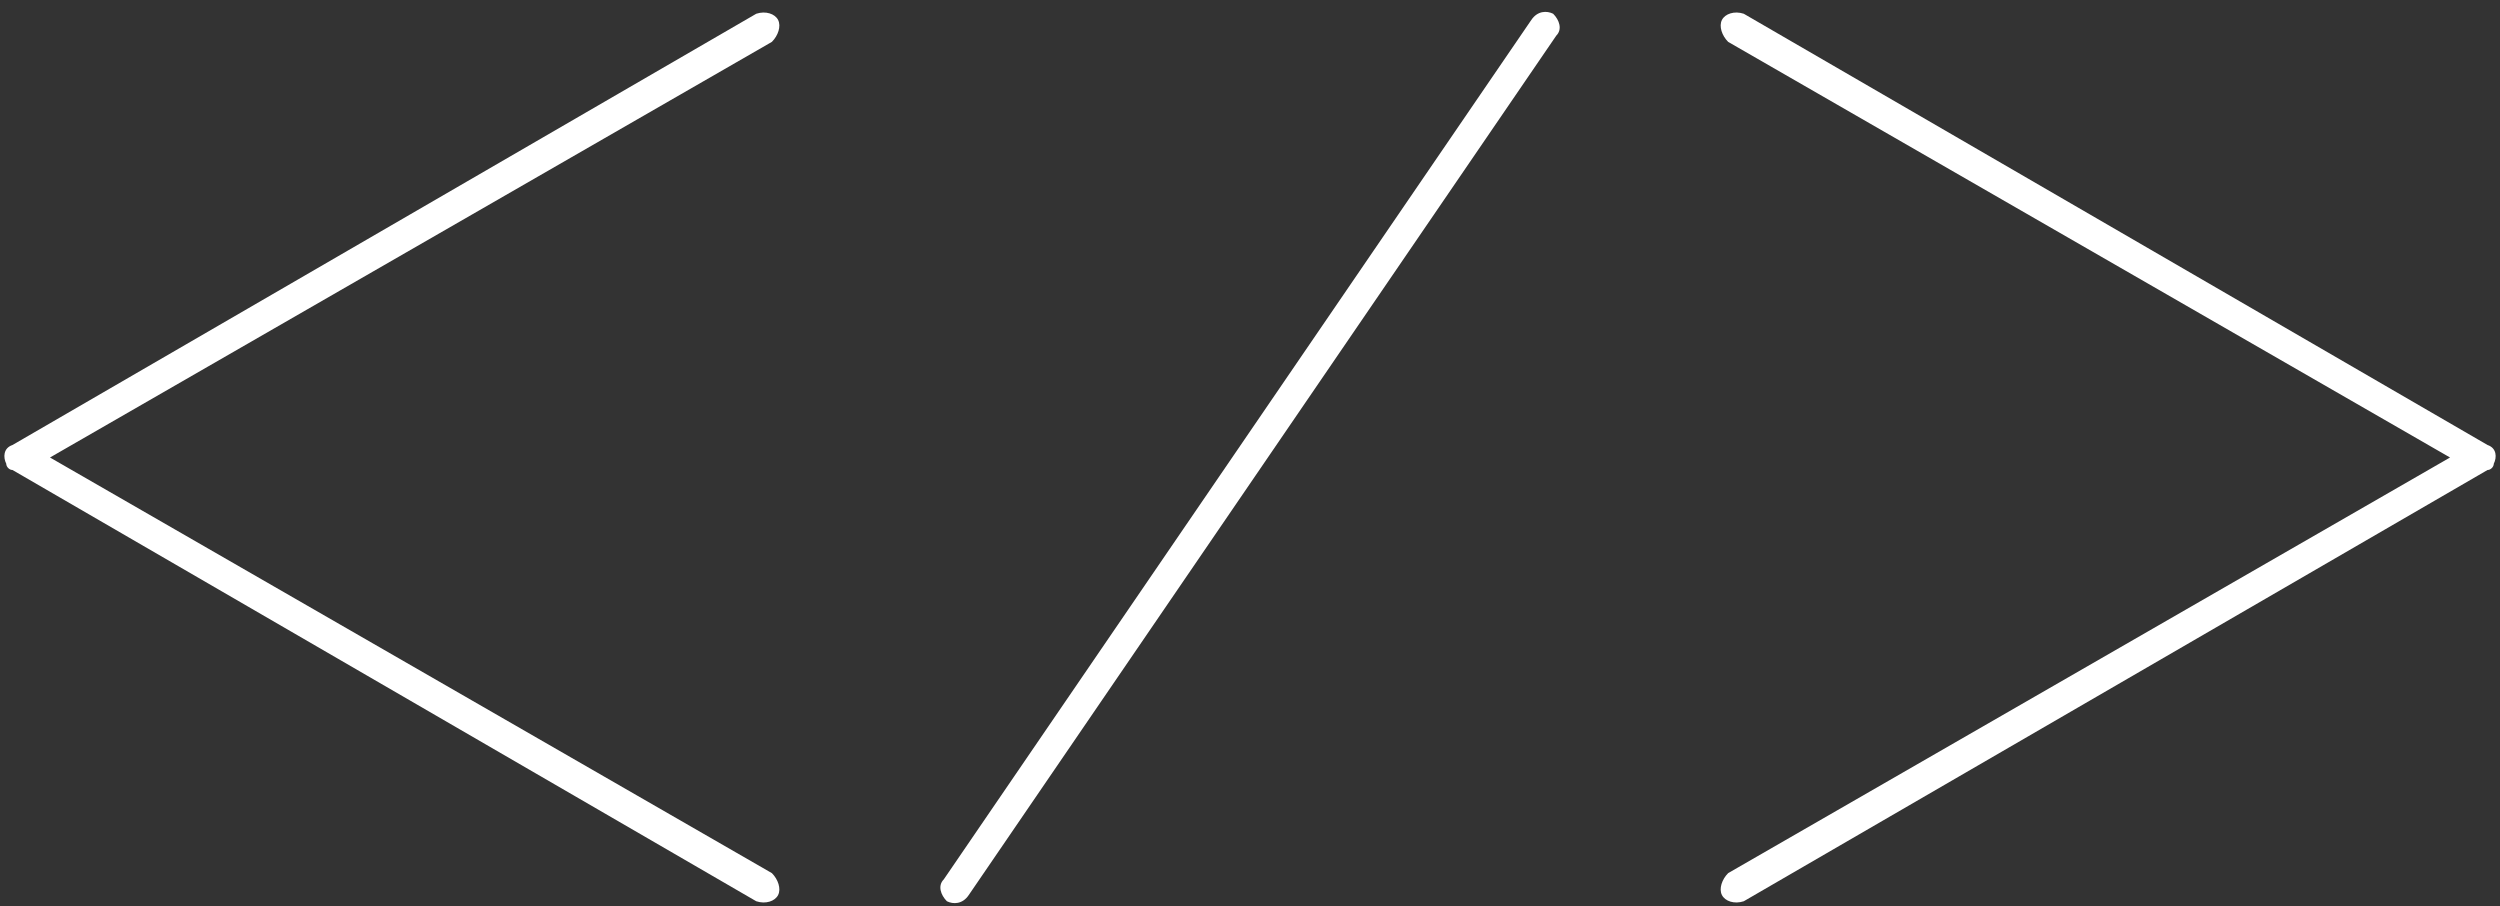
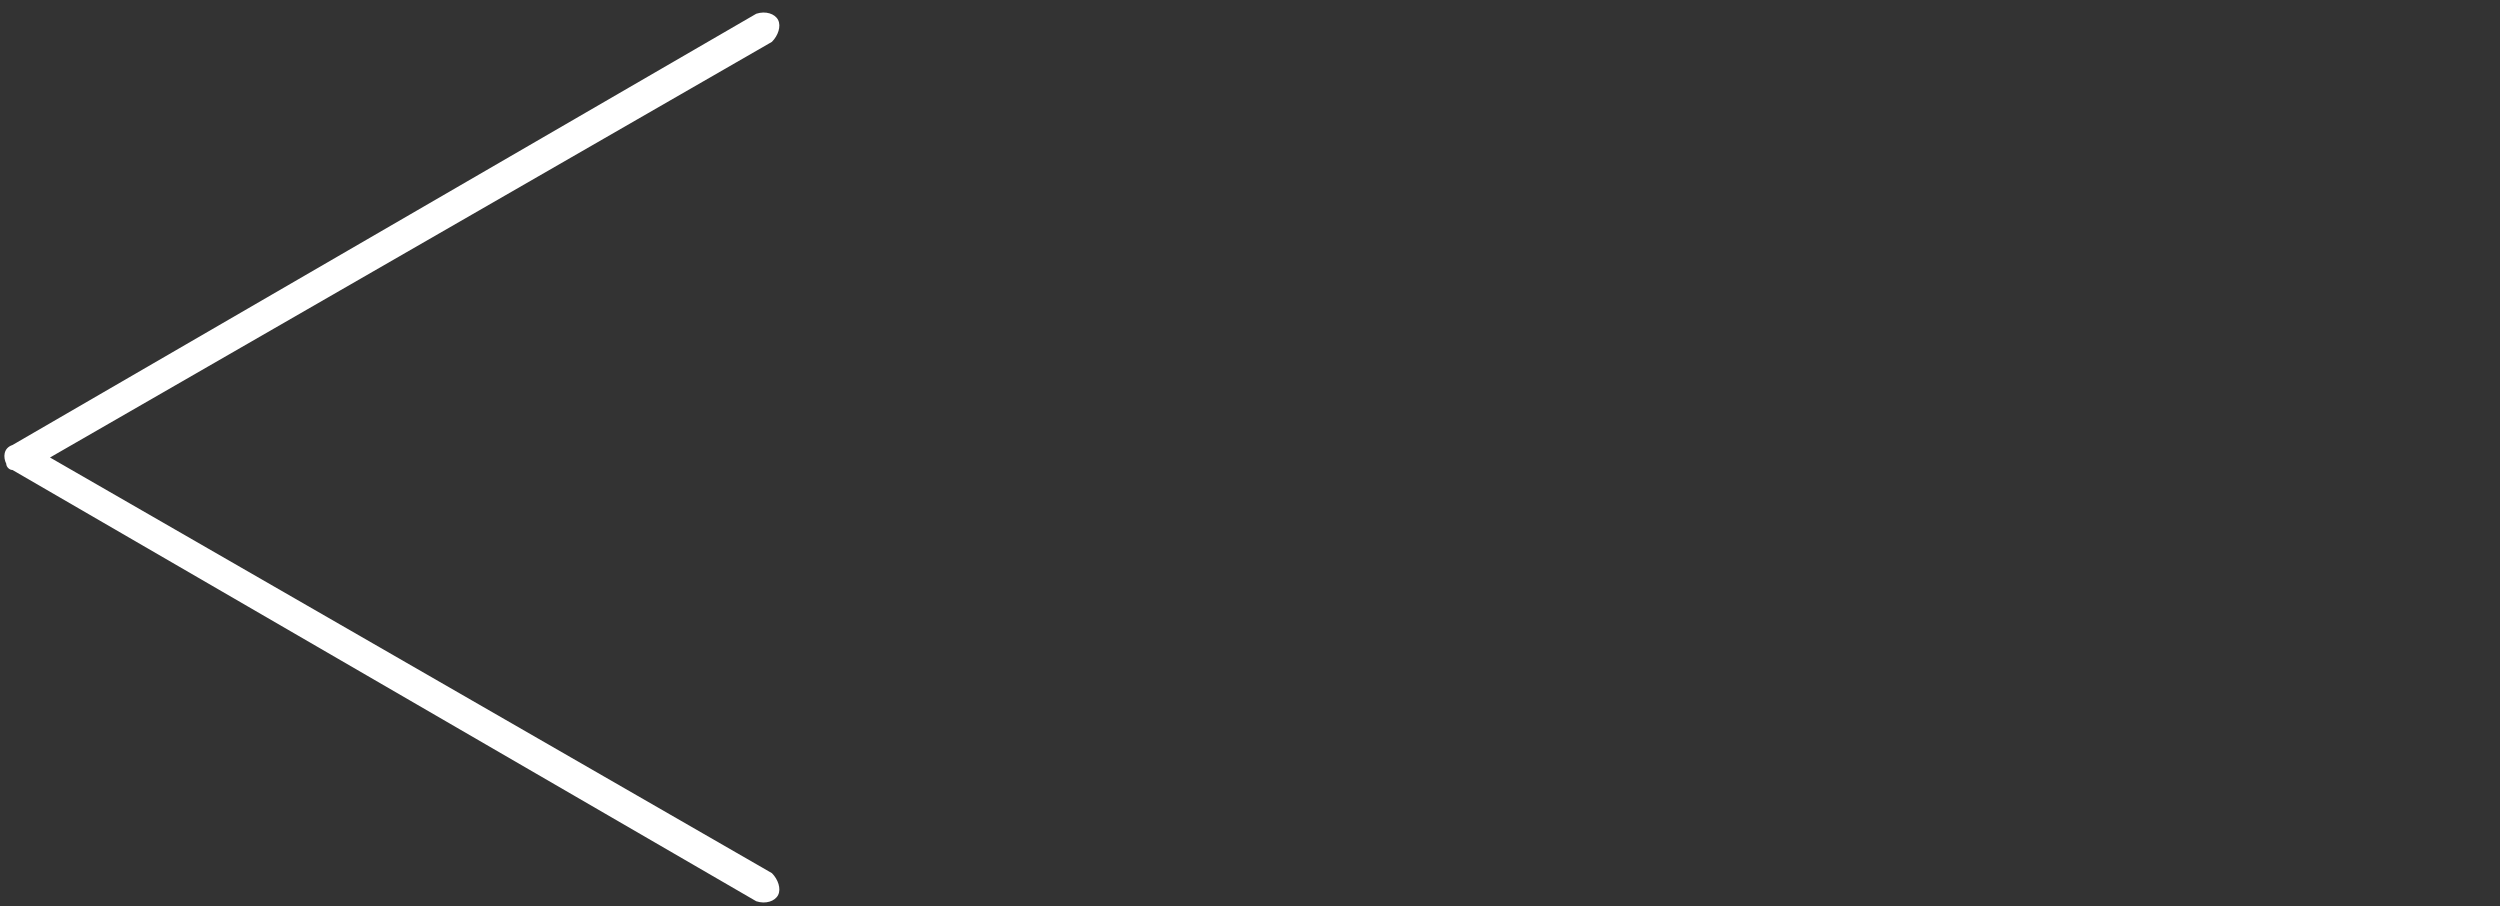
<svg xmlns="http://www.w3.org/2000/svg" width="80" height="29" viewBox="0 0 80 29" fill="none">
  <rect x="0" y="0" width="80" height="29" fill="#333333" stroke="none" />
-   <path d="M31.001 28.64C30.801 28.94 30.501 28.94 30.301 28.84C30.101 28.64 30.001 28.34 30.201 28.14L49.001 0.64C49.201 0.34 49.501 0.34 49.701 0.44C49.901 0.64 50.001 0.94 49.801 1.14L31.001 28.64Z" fill="white" />
-   <path d="M55.301 1.34C55.101 1.14 55.001 0.84 55.101 0.64C55.201 0.44 55.501 0.34 55.801 0.44L79.601 14.24C79.901 14.34 79.901 14.64 79.801 14.84C79.801 14.94 79.701 15.04 79.601 15.04L55.801 28.84C55.501 28.94 55.201 28.84 55.101 28.64C55.001 28.44 55.101 28.14 55.301 27.94L78.401 14.64L55.301 1.34Z" fill="white" />
  <path d="M24.2 0.44C24.5 0.34 24.8 0.44 24.9 0.64C25 0.84 24.9 1.14 24.7 1.34L1.6 14.64L24.7 27.94C24.9 28.14 25 28.44 24.9 28.64C24.8 28.84 24.5 28.94 24.2 28.84L0.4 15.04C0.3 15.04 0.2 14.94 0.2 14.84C0.1 14.64 0.1 14.34 0.4 14.24L24.2 0.44Z" fill="white" />
</svg>